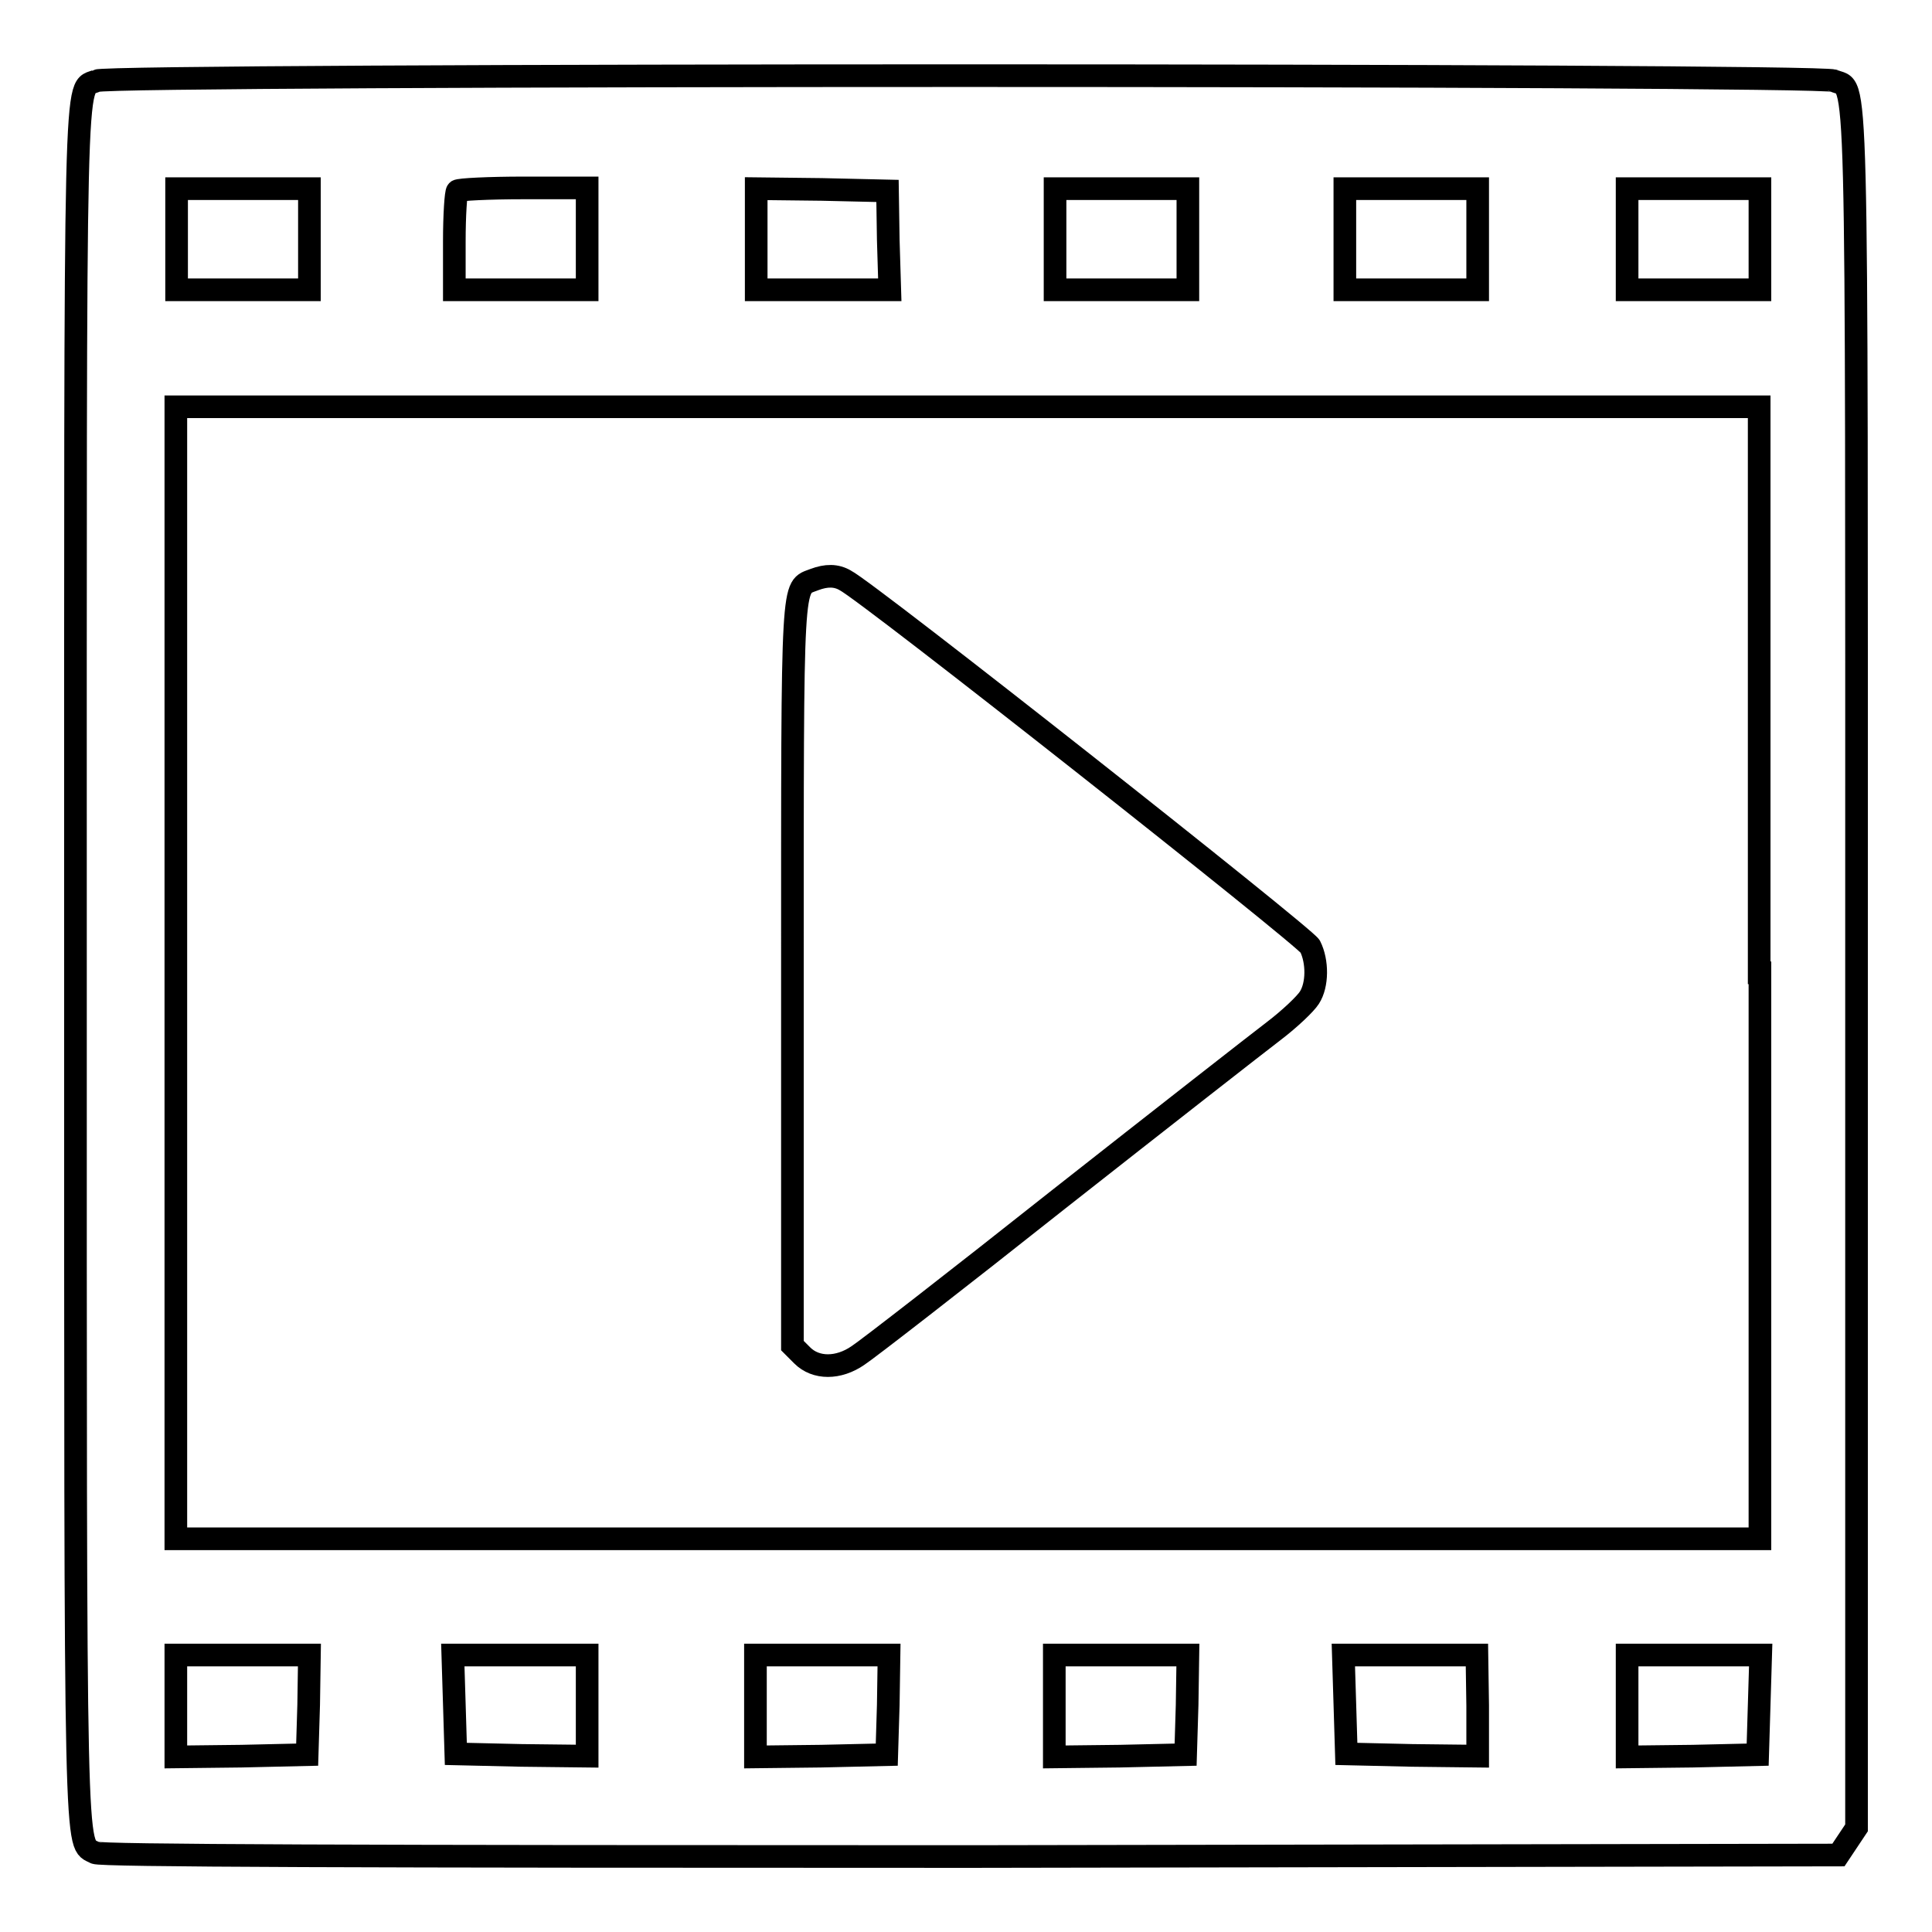
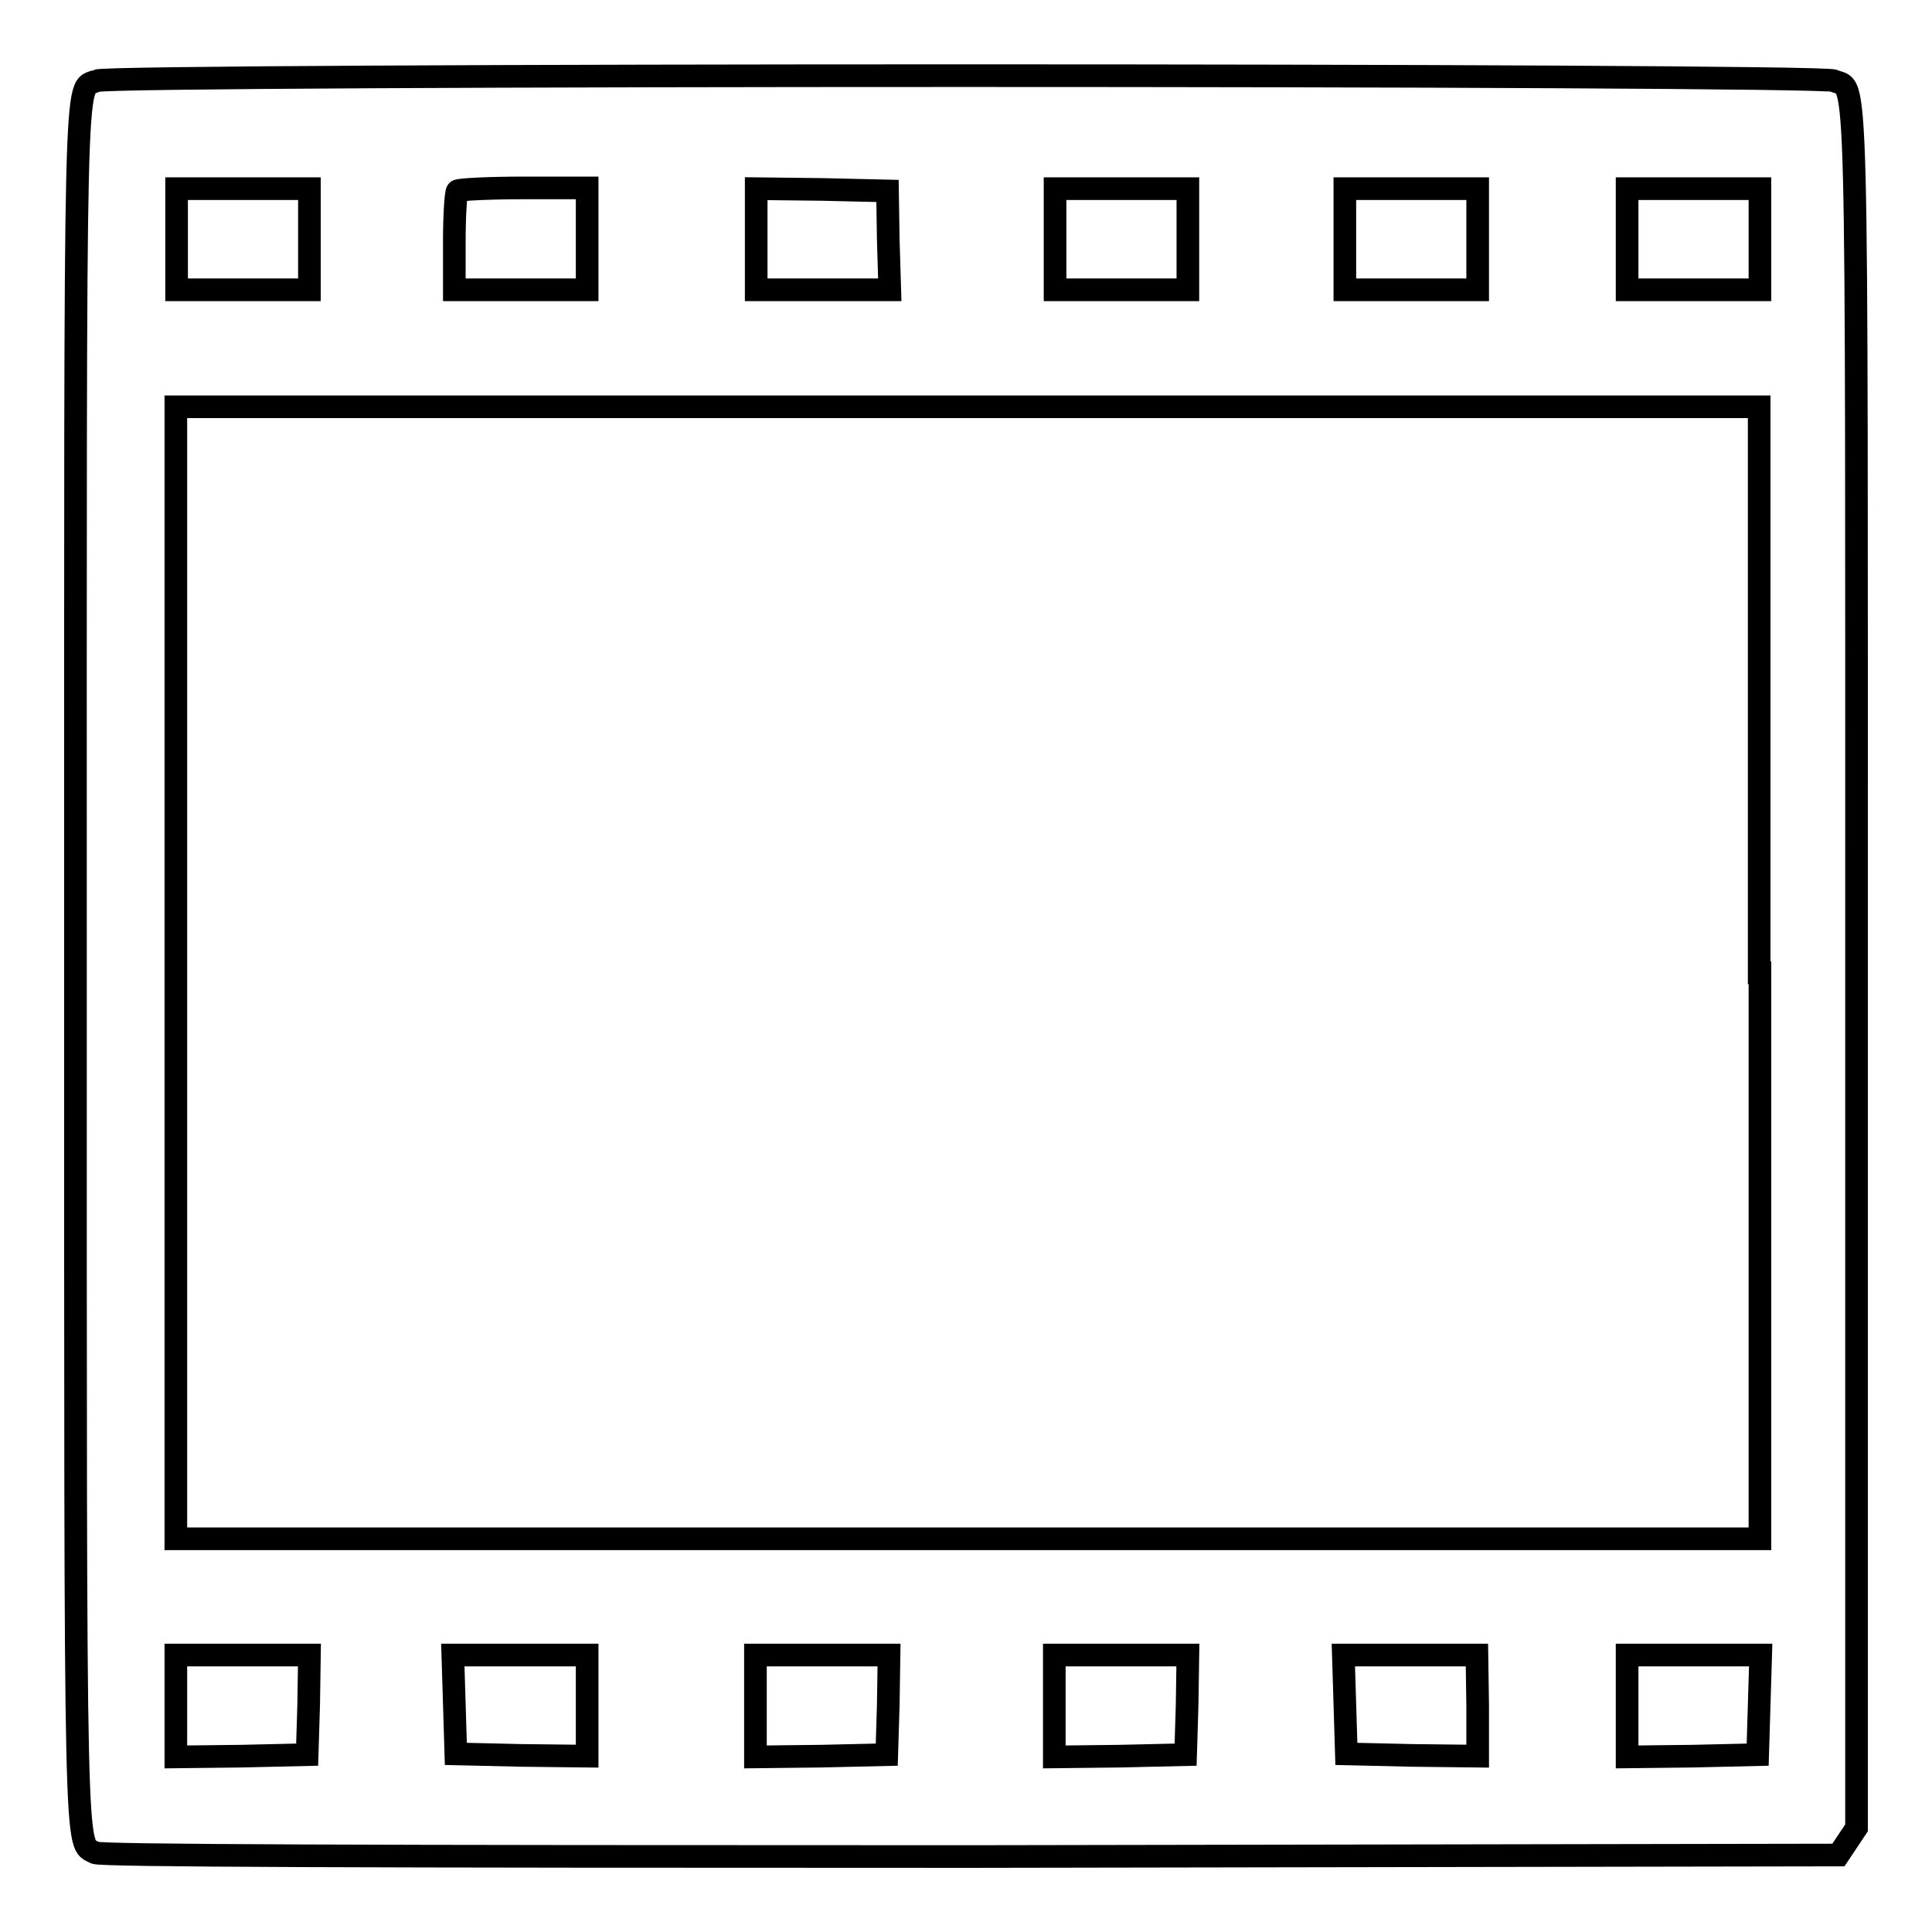
<svg xmlns="http://www.w3.org/2000/svg" version="1.1" x="0px" y="0px" viewBox="0 0 256 256" enable-background="new 0 0 256 256" xml:space="preserve">
  <g>
    <g>
      <g>
        <path stroke-width="3" fill-opacity="0" stroke="#000000" d="M12.8,10.7C9.8,12.1,10,4.8,10,128c0,121.6-0.1,116,2.6,117.5c0.7,0.4,34.3,0.5,116,0.5l115-0.2l1.2-1.8l1.2-1.8V128.5c0-124.4,0.2-116.3-3-117.8C241.2,9.8,14.5,9.8,12.8,10.7z M41,31.7v6.7h-8.8h-8.8v-6.7V25h8.8H41V31.7z M77.8,31.7v6.7H69h-8.8V32c0-3.5,0.2-6.5,0.4-6.7c0.2-0.2,4.2-0.4,8.8-0.4h8.4V31.7z M117.7,31.8l0.2,6.6H109h-8.8v-6.7V25l8.7,0.1l8.7,0.2L117.7,31.8z M157.4,31.7v6.7h-8.8h-8.8v-6.7V25h8.8h8.8V31.7z M195.8,31.7v6.7H187h-8.8v-6.7V25h8.8h8.8V31.7z M233.2,31.7v6.7h-8.8h-8.8v-6.7V25h8.8h8.8V31.7z M233.2,128.9v75H128.3H23.3v-75v-75h104.9h104.9V128.9L233.2,128.9z M40.9,225.9l-0.2,6.6l-8.7,0.2l-8.7,0.1V226v-6.7h8.8H41L40.9,225.9z M77.8,226v6.7l-8.7-0.1l-8.7-0.2l-0.2-6.6l-0.2-6.5H69h8.8L77.8,226L77.8,226z M117.7,225.9l-0.2,6.6l-8.7,0.2l-8.7,0.1V226v-6.7h8.8h8.9L117.7,225.9z M157.3,225.9l-0.2,6.6l-8.7,0.2l-8.7,0.1V226v-6.7h8.8h8.9L157.3,225.9z M195.8,226v6.7l-8.7-0.1l-8.7-0.2l-0.2-6.6l-0.2-6.5h8.9h8.8L195.8,226L195.8,226z M233.1,225.9l-0.2,6.6l-8.6,0.2l-8.7,0.1V226v-6.7h8.8h8.9L233.1,225.9z" />
-         <path stroke-width="3" fill-opacity="0" stroke="#000000" d="M107.9,76.8c-3,1.2-2.9-1.4-2.9,52.2v49.3l1.3,1.3c1.8,1.8,4.8,1.8,7.4,0c1.1-0.7,13.1-10,26.6-20.7c13.6-10.7,26.4-20.7,28.5-22.3c2.1-1.6,4.2-3.6,4.7-4.4c1.1-1.7,1.1-4.8,0.1-6.8c-0.7-1.3-58.6-47-61.6-48.5C110.8,76.2,109.5,76.2,107.9,76.8z" />
      </g>
    </g>
  </g>
</svg>